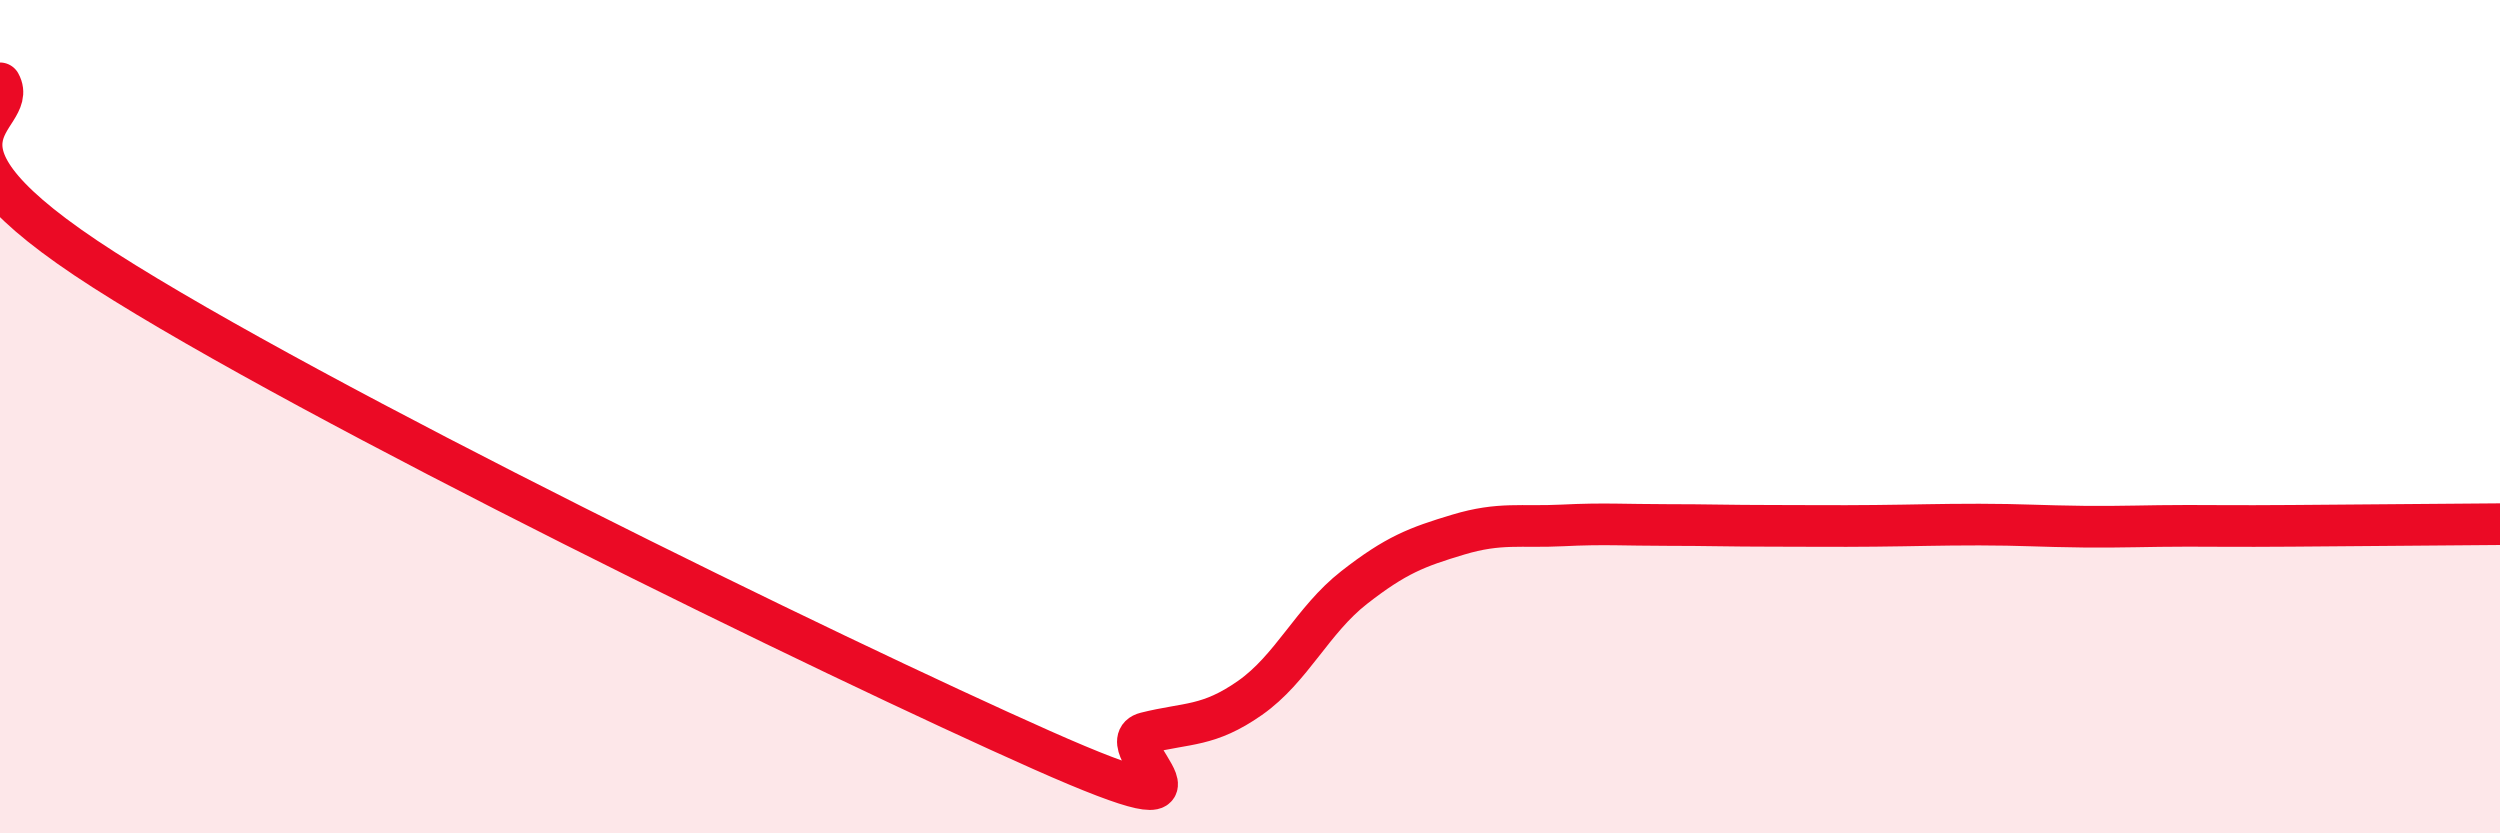
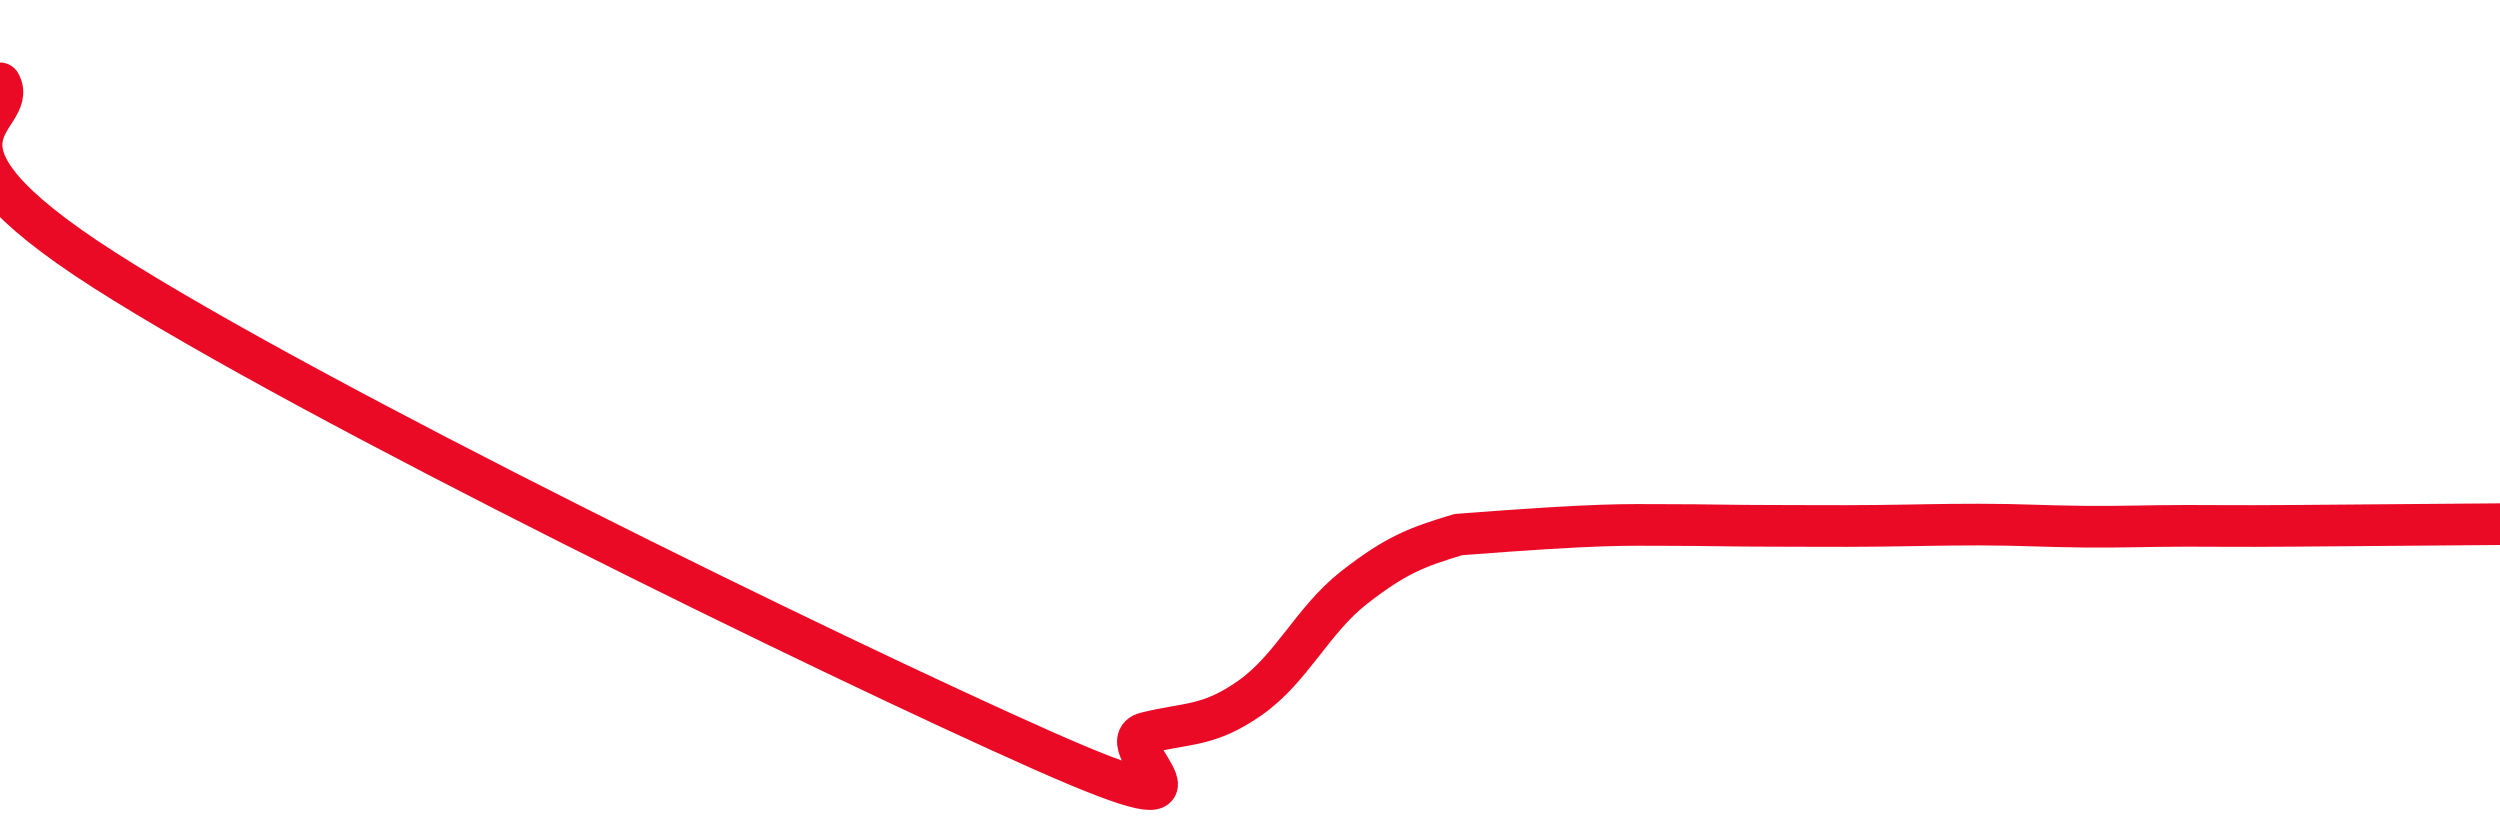
<svg xmlns="http://www.w3.org/2000/svg" width="60" height="20" viewBox="0 0 60 20">
-   <path d="M 0,2 C 0.5,2.9 -2.5,3.28 2.5,6.48 C 7.5,9.68 20,15.78 25,18 C 30,20.22 26.5,17.84 27.5,17.59 C 28.5,17.34 29,17.45 30,16.75 C 31,16.05 31.5,14.88 32.5,14.1 C 33.5,13.32 34,13.13 35,12.83 C 36,12.53 36.5,12.66 37.5,12.61 C 38.5,12.56 39,12.6 40,12.6 C 41,12.6 41.5,12.62 42.5,12.62 C 43.5,12.62 44,12.63 45,12.62 C 46,12.61 46.5,12.59 47.5,12.59 C 48.5,12.59 49,12.63 50,12.64 C 51,12.65 51.5,12.62 52.5,12.62 C 53.5,12.62 53.5,12.63 55,12.62 C 56.5,12.61 59,12.59 60,12.58L60 20L0 20Z" fill="#EB0A25" opacity="0.1" stroke-linecap="round" stroke-linejoin="round" />
-   <path d="M 0,2 C 0.5,2.9 -2.5,3.28 2.5,6.48 C 7.5,9.68 20,15.78 25,18 C 30,20.22 26.5,17.84 27.5,17.59 C 28.5,17.34 29,17.45 30,16.75 C 31,16.05 31.5,14.88 32.5,14.1 C 33.5,13.32 34,13.13 35,12.83 C 36,12.53 36.5,12.66 37.5,12.61 C 38.5,12.56 39,12.6 40,12.6 C 41,12.6 41.5,12.62 42.5,12.62 C 43.5,12.62 44,12.63 45,12.62 C 46,12.61 46.5,12.59 47.5,12.59 C 48.5,12.59 49,12.63 50,12.64 C 51,12.65 51.5,12.62 52.5,12.62 C 53.5,12.62 53.5,12.63 55,12.62 C 56.5,12.61 59,12.59 60,12.58" stroke="#EB0A25" stroke-width="1" fill="none" stroke-linecap="round" stroke-linejoin="round" />
+   <path d="M 0,2 C 0.5,2.9 -2.5,3.28 2.5,6.48 C 7.5,9.68 20,15.78 25,18 C 30,20.22 26.5,17.84 27.5,17.59 C 28.5,17.34 29,17.45 30,16.75 C 31,16.05 31.5,14.88 32.5,14.1 C 33.5,13.32 34,13.13 35,12.83 C 38.5,12.56 39,12.6 40,12.6 C 41,12.6 41.5,12.62 42.5,12.62 C 43.5,12.62 44,12.63 45,12.62 C 46,12.61 46.5,12.59 47.5,12.59 C 48.5,12.59 49,12.63 50,12.64 C 51,12.65 51.5,12.62 52.5,12.62 C 53.5,12.62 53.5,12.63 55,12.62 C 56.5,12.61 59,12.59 60,12.58" stroke="#EB0A25" stroke-width="1" fill="none" stroke-linecap="round" stroke-linejoin="round" />
</svg>